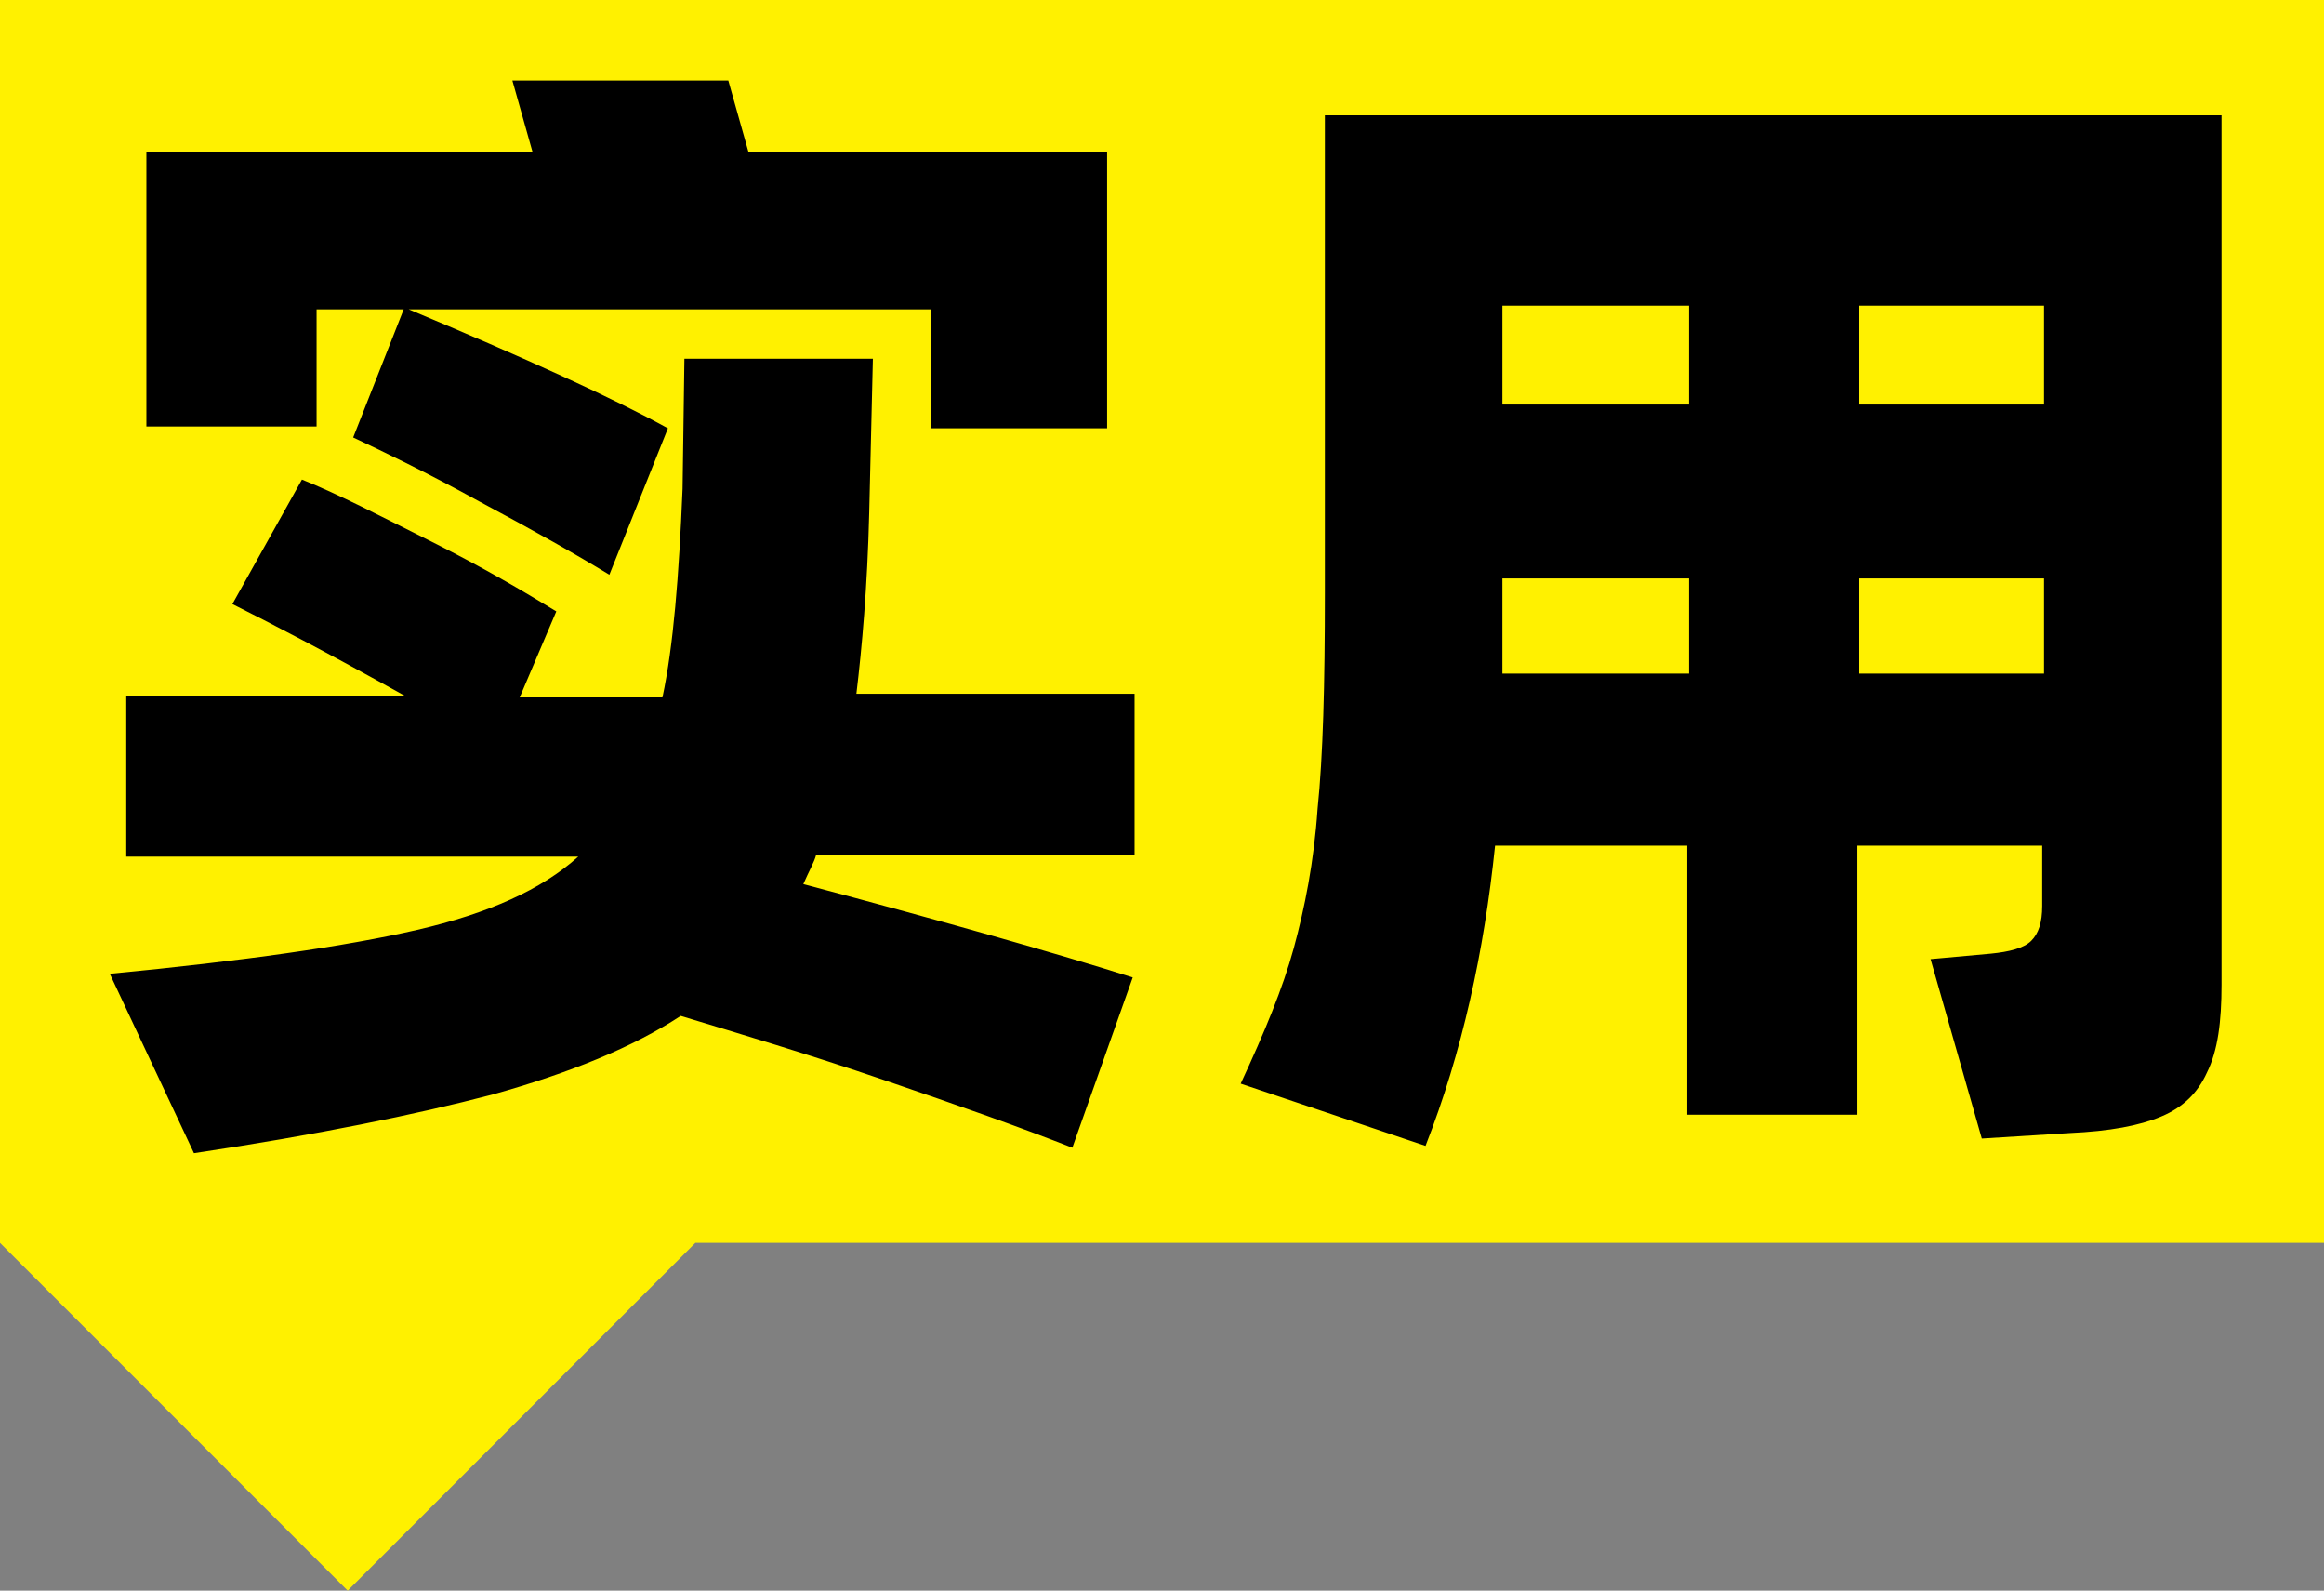
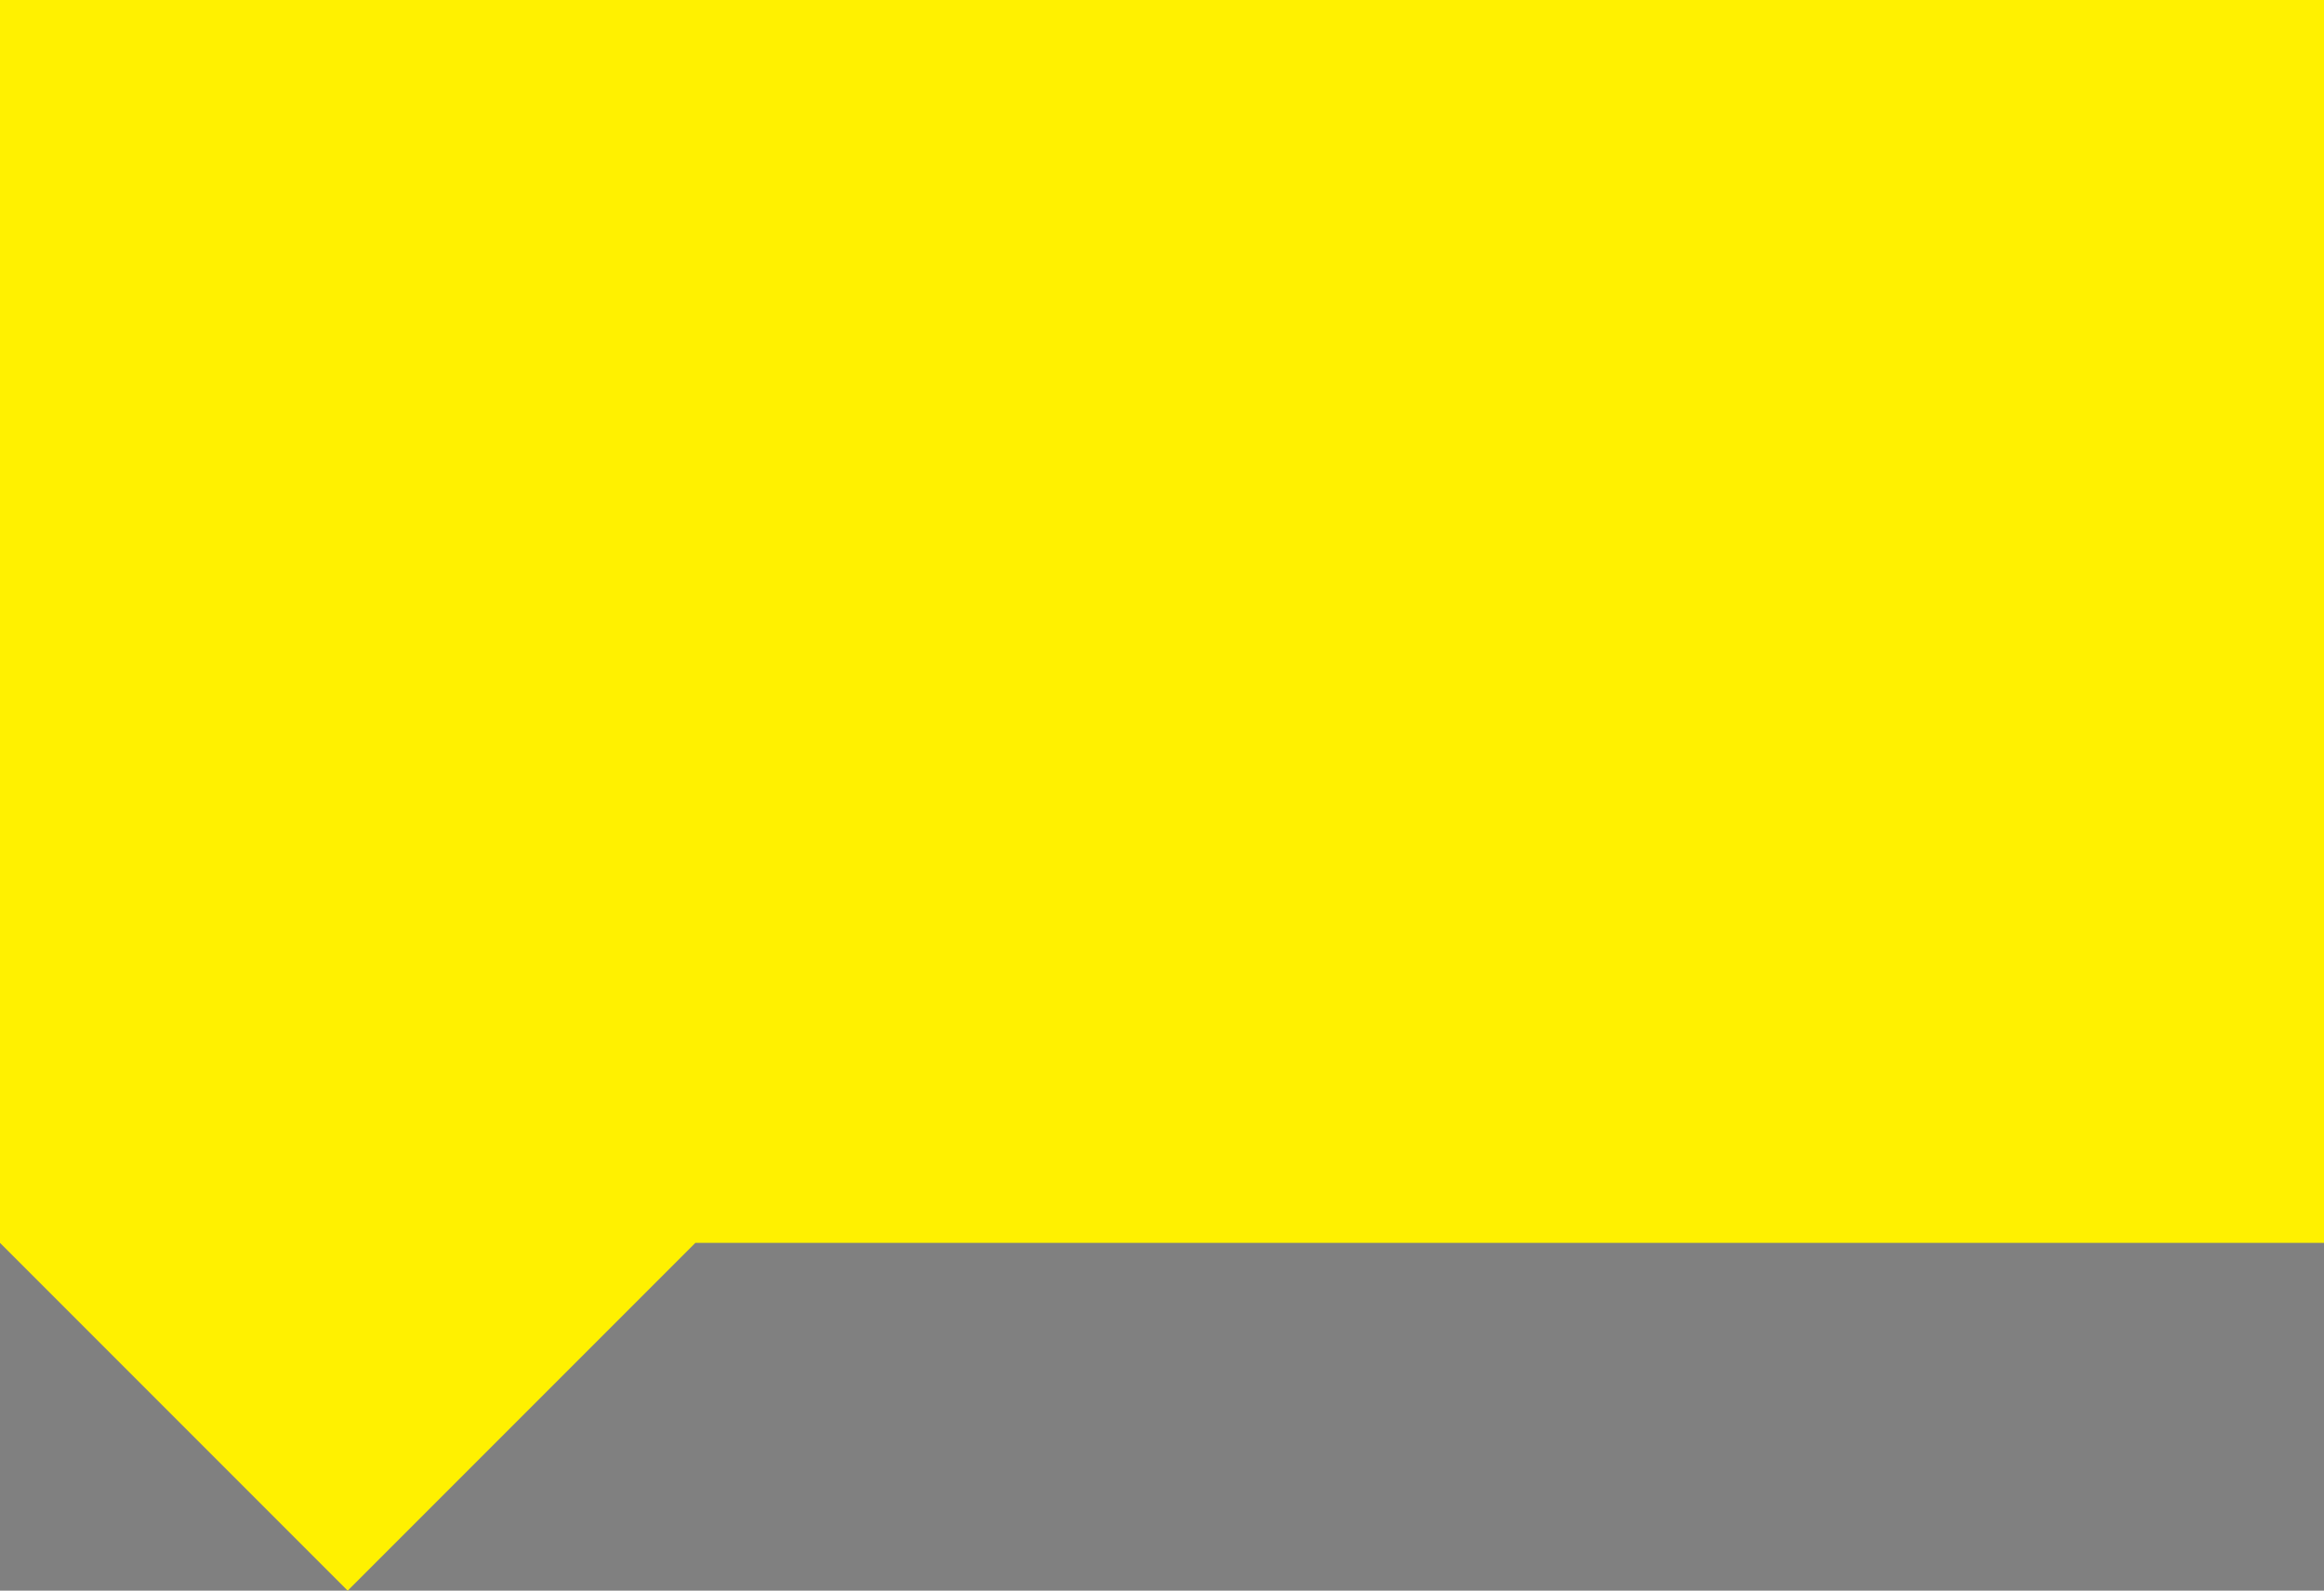
<svg xmlns="http://www.w3.org/2000/svg" baseProfile="tiny" viewBox="0 0 127 86.9" overflow="visible">
  <rect x="0" y="0" width="127" height="86.9" fill="#808080" stroke="none" />
  <path fill="#FFF100" d="M0 0h127v67.9H0zM19 86.9l19-19H0z" />
-   <path d="M62 46.7H44.6c-.1.4-.4.9-.7 1.6 7.9 2.1 13.9 3.8 18 5.1l-3.3 9.3c-2.8-1.1-6.2-2.3-10.3-3.7-4.1-1.4-7.8-2.5-11.1-3.5-2.6 1.7-6 3.1-10.3 4.3-4.2 1.1-9.6 2.2-16.3 3.2L6 53.2c7.3-.7 12.9-1.5 16.8-2.4 3.9-.9 6.8-2.2 8.8-4H6.9V38h15.2c-4.3-2.4-7.4-4-9.4-5l3.8-6.8c2 .8 4.3 2 7.1 3.4s5 2.7 6.8 3.8l-2 4.7h7.8c.6-2.8.9-6.6 1.1-11.4l.1-7.1h10.3l-.2 8.4c-.1 4.1-.4 7.4-.7 9.9H62v8.8zM17.3 16.8v6.5H8v-15h21.1L28 4.4h11.8l1.1 3.9h19.6v15.1h-9.6v-6.5H17.3zm16 14.6c-1.8-1.1-4.1-2.4-7.1-4-2.9-1.6-5.2-2.7-6.9-3.5l2.8-7.1c6.7 2.8 11.5 5 14.4 6.6l-3.2 8zM72.4 6.3h49v47.5c0 2-.2 3.6-.8 4.8-.5 1.1-1.3 1.9-2.5 2.4s-2.8.8-5 .9l-4.8.3-2.8-9.8 3.3-.3c1-.1 1.8-.3 2.2-.7.4-.4.6-1 .6-1.9v-3.3h-10.1v14.7h-9.3V46.2H81.7c-.6 5.8-1.8 11.3-3.8 16.4l-10.1-3.4c1.3-2.8 2.3-5.2 2.9-7.4.6-2.2 1.1-4.7 1.3-7.6.3-2.9.4-6.8.4-11.8V6.3zm19.9 15.8v-5.4H82.1v5.4h10.2zm-10.2 9.5v5.2h10.2v-5.2H82.1zm19.5-9.5h10.1v-5.4h-10.1v5.4zm0 9.5v5.2h10.1v-5.2h-10.1z" />
</svg>